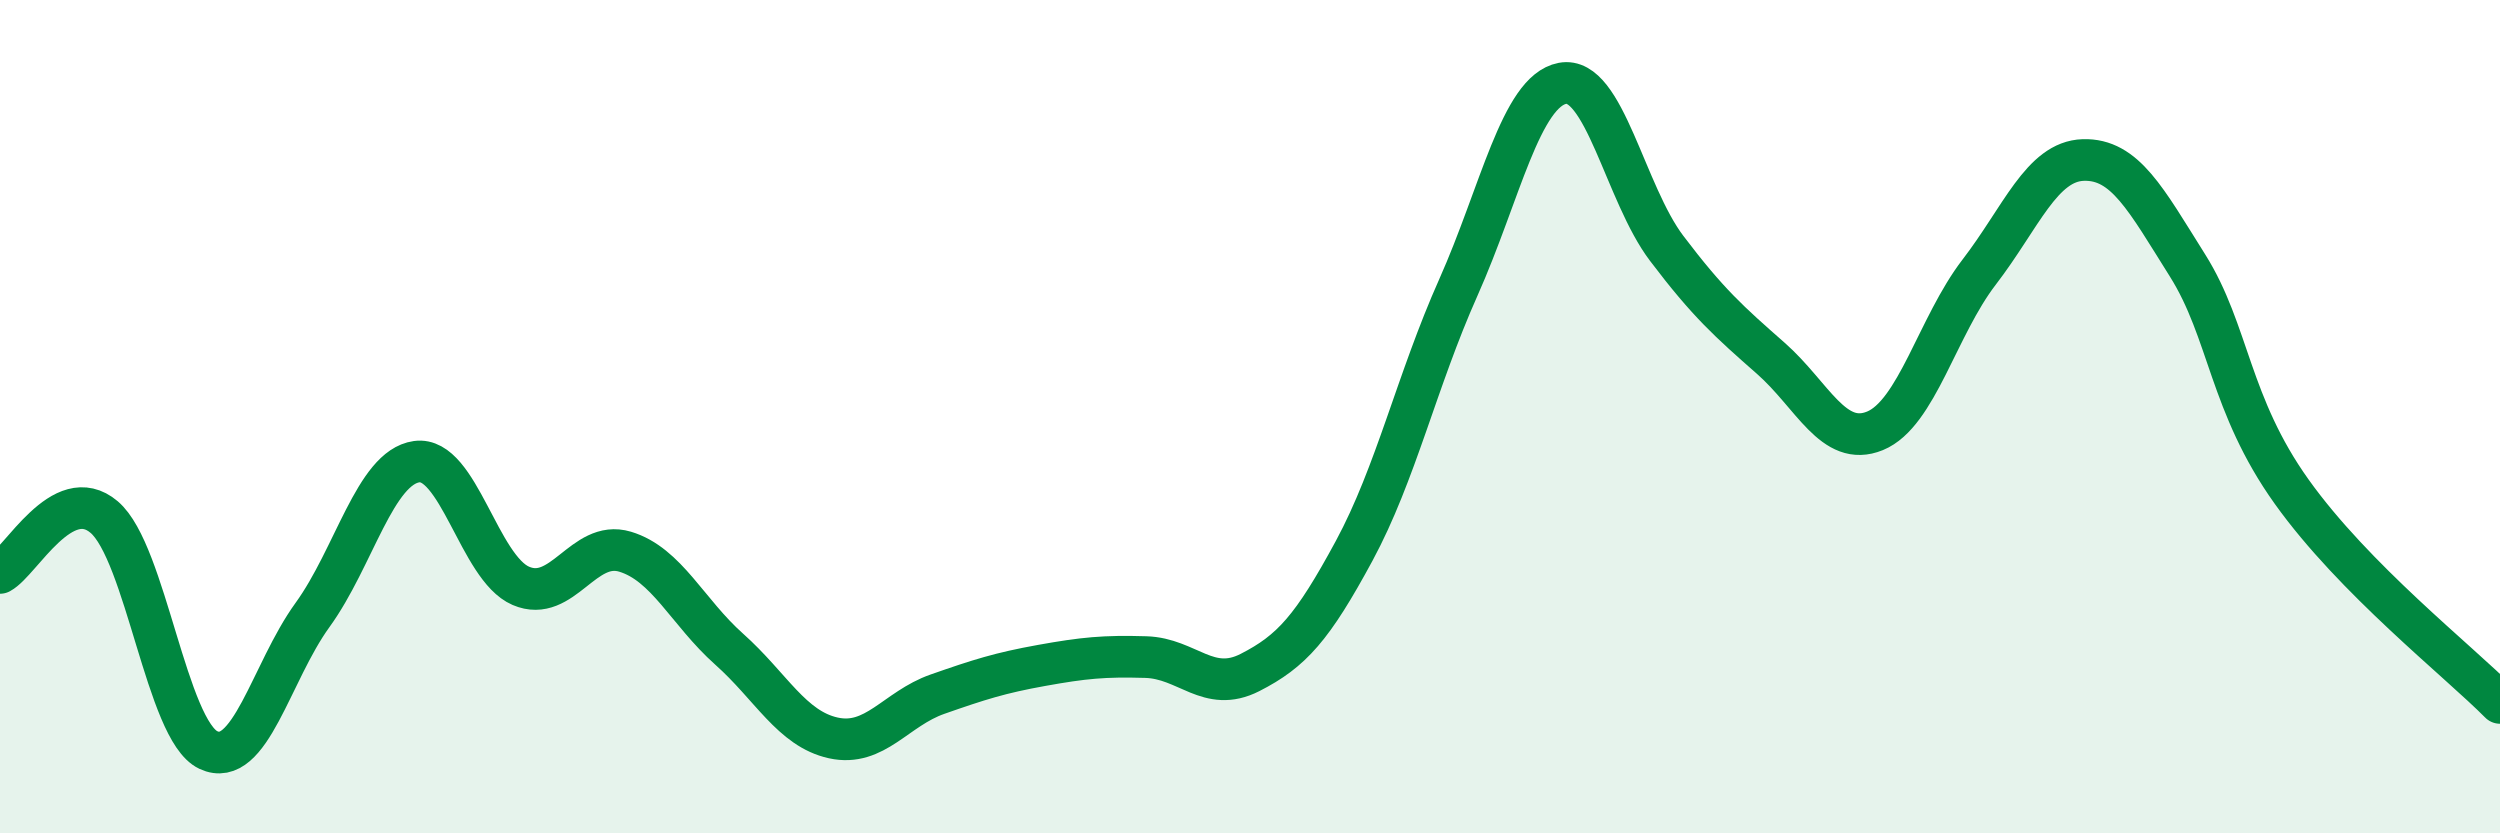
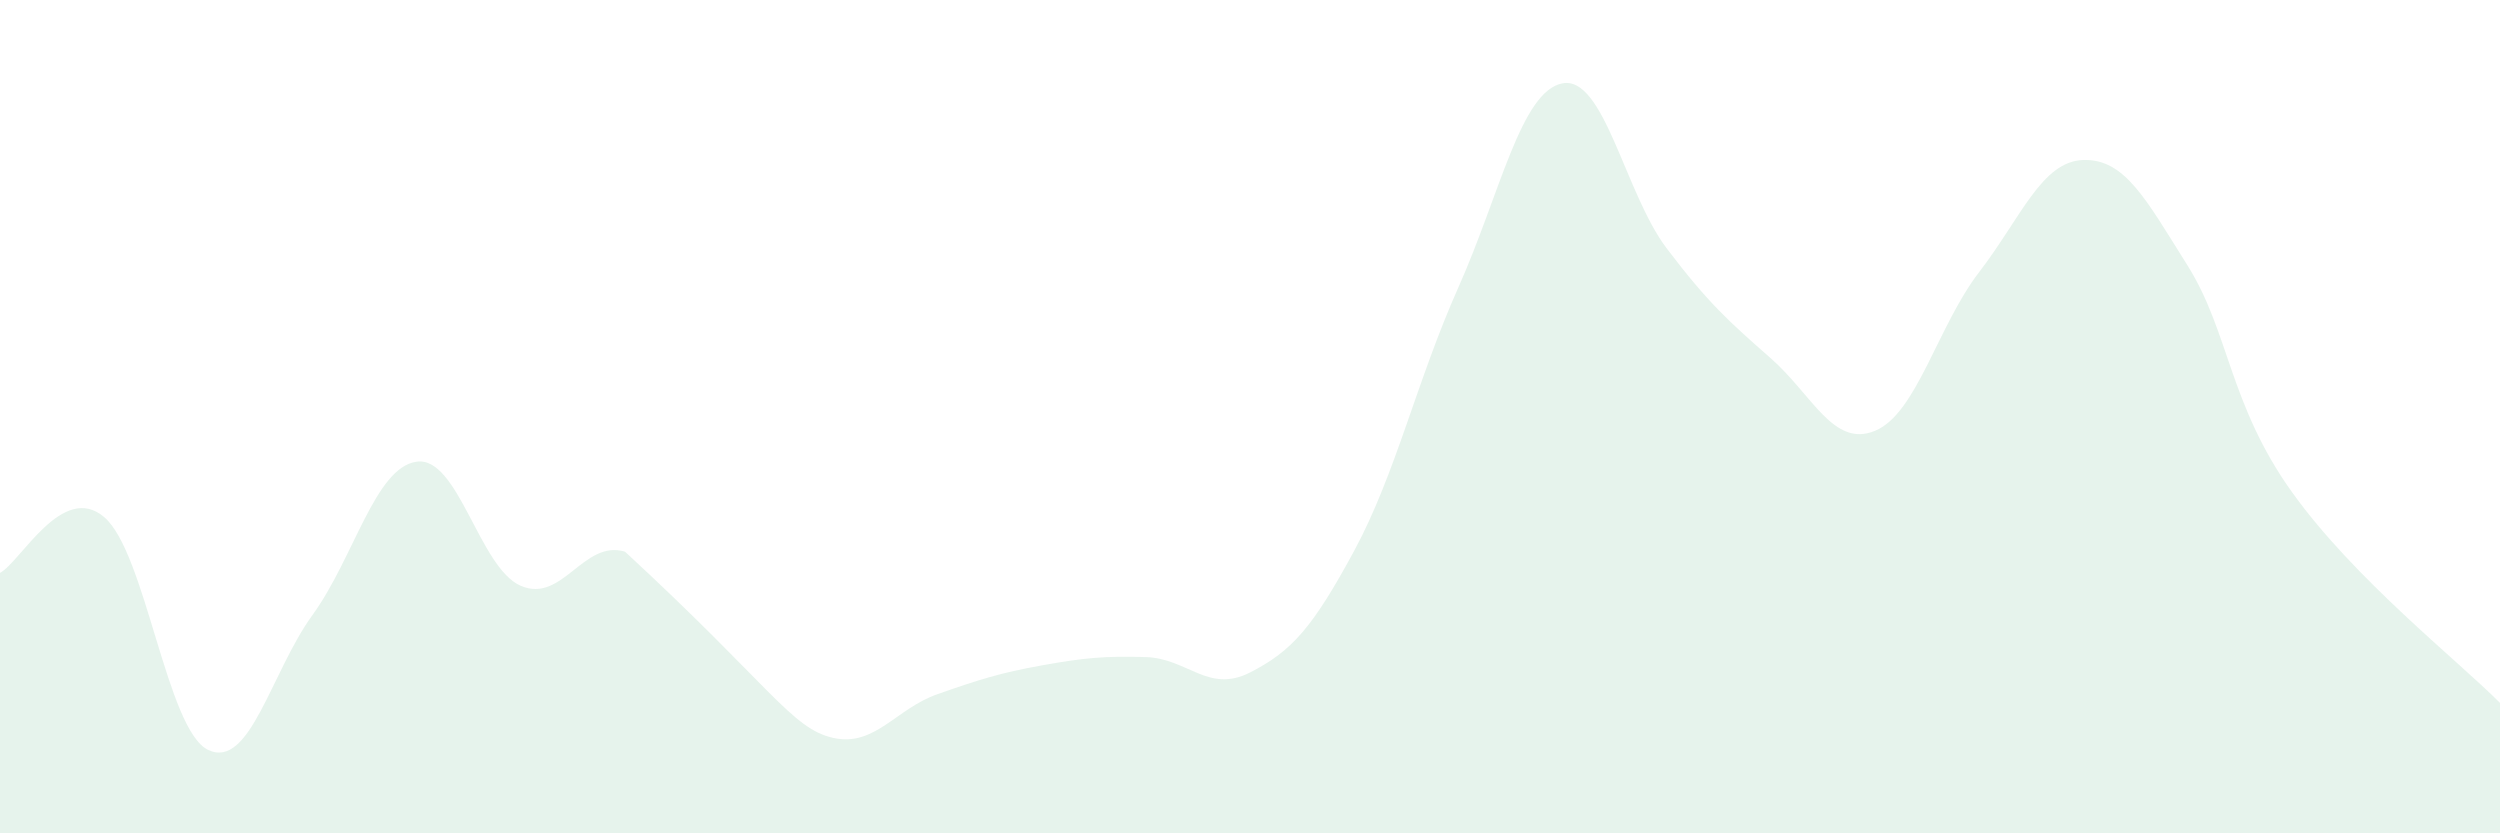
<svg xmlns="http://www.w3.org/2000/svg" width="60" height="20" viewBox="0 0 60 20">
-   <path d="M 0,13.75 C 0.5,13.48 1.5,11.56 2.5,12.41 C 3.5,13.26 4,17.53 5,18 C 6,18.47 6.5,16.14 7.5,14.76 C 8.5,13.38 9,11.22 10,11.08 C 11,10.94 11.5,13.63 12.5,14.06 C 13.5,14.49 14,12.94 15,13.24 C 16,13.54 16.5,14.69 17.5,15.58 C 18.5,16.47 19,17.49 20,17.71 C 21,17.93 21.5,17.01 22.5,16.66 C 23.5,16.31 24,16.15 25,15.97 C 26,15.79 26.5,15.74 27.5,15.77 C 28.5,15.8 29,16.65 30,16.14 C 31,15.63 31.5,15.07 32.5,13.22 C 33.5,11.37 34,9.14 35,6.9 C 36,4.66 36.5,2.19 37.5,2 C 38.5,1.81 39,4.64 40,5.96 C 41,7.28 41.5,7.72 42.5,8.6 C 43.5,9.48 44,10.75 45,10.34 C 46,9.93 46.5,7.83 47.5,6.53 C 48.5,5.23 49,3.87 50,3.84 C 51,3.81 51.5,4.78 52.5,6.37 C 53.5,7.96 53.5,9.7 55,11.8 C 56.5,13.9 59,15.86 60,16.87L60 20L0 20Z" fill="#008740" opacity="0.1" stroke-linecap="round" stroke-linejoin="round" />
-   <path d="M 0,13.75 C 0.5,13.48 1.5,11.56 2.5,12.41 C 3.5,13.26 4,17.53 5,18 C 6,18.47 6.5,16.14 7.5,14.76 C 8.5,13.38 9,11.22 10,11.08 C 11,10.94 11.5,13.63 12.5,14.06 C 13.5,14.49 14,12.94 15,13.24 C 16,13.54 16.5,14.69 17.5,15.58 C 18.5,16.47 19,17.49 20,17.71 C 21,17.93 21.5,17.01 22.5,16.66 C 23.5,16.31 24,16.15 25,15.97 C 26,15.79 26.5,15.74 27.5,15.77 C 28.5,15.8 29,16.65 30,16.14 C 31,15.63 31.5,15.07 32.5,13.22 C 33.5,11.37 34,9.14 35,6.9 C 36,4.66 36.5,2.19 37.5,2 C 38.5,1.81 39,4.64 40,5.96 C 41,7.28 41.5,7.72 42.5,8.6 C 43.5,9.48 44,10.75 45,10.34 C 46,9.93 46.5,7.83 47.5,6.53 C 48.5,5.23 49,3.87 50,3.84 C 51,3.81 51.5,4.78 52.5,6.37 C 53.5,7.96 53.5,9.7 55,11.8 C 56.5,13.9 59,15.86 60,16.87" stroke="#008740" stroke-width="1" fill="none" stroke-linecap="round" stroke-linejoin="round" />
+   <path d="M 0,13.75 C 0.5,13.48 1.5,11.56 2.5,12.41 C 3.5,13.26 4,17.53 5,18 C 6,18.47 6.5,16.14 7.5,14.76 C 8.5,13.38 9,11.22 10,11.08 C 11,10.94 11.5,13.63 12.5,14.06 C 13.5,14.49 14,12.94 15,13.24 C 18.5,16.47 19,17.49 20,17.71 C 21,17.93 21.5,17.01 22.5,16.66 C 23.5,16.31 24,16.15 25,15.97 C 26,15.79 26.5,15.74 27.5,15.77 C 28.5,15.8 29,16.65 30,16.14 C 31,15.63 31.5,15.07 32.5,13.22 C 33.5,11.37 34,9.14 35,6.9 C 36,4.66 36.5,2.19 37.5,2 C 38.5,1.81 39,4.64 40,5.96 C 41,7.28 41.5,7.72 42.5,8.6 C 43.5,9.48 44,10.75 45,10.34 C 46,9.93 46.5,7.83 47.5,6.53 C 48.5,5.23 49,3.87 50,3.84 C 51,3.81 51.5,4.78 52.5,6.37 C 53.5,7.96 53.5,9.7 55,11.8 C 56.5,13.9 59,15.86 60,16.87L60 20L0 20Z" fill="#008740" opacity="0.1" stroke-linecap="round" stroke-linejoin="round" />
</svg>